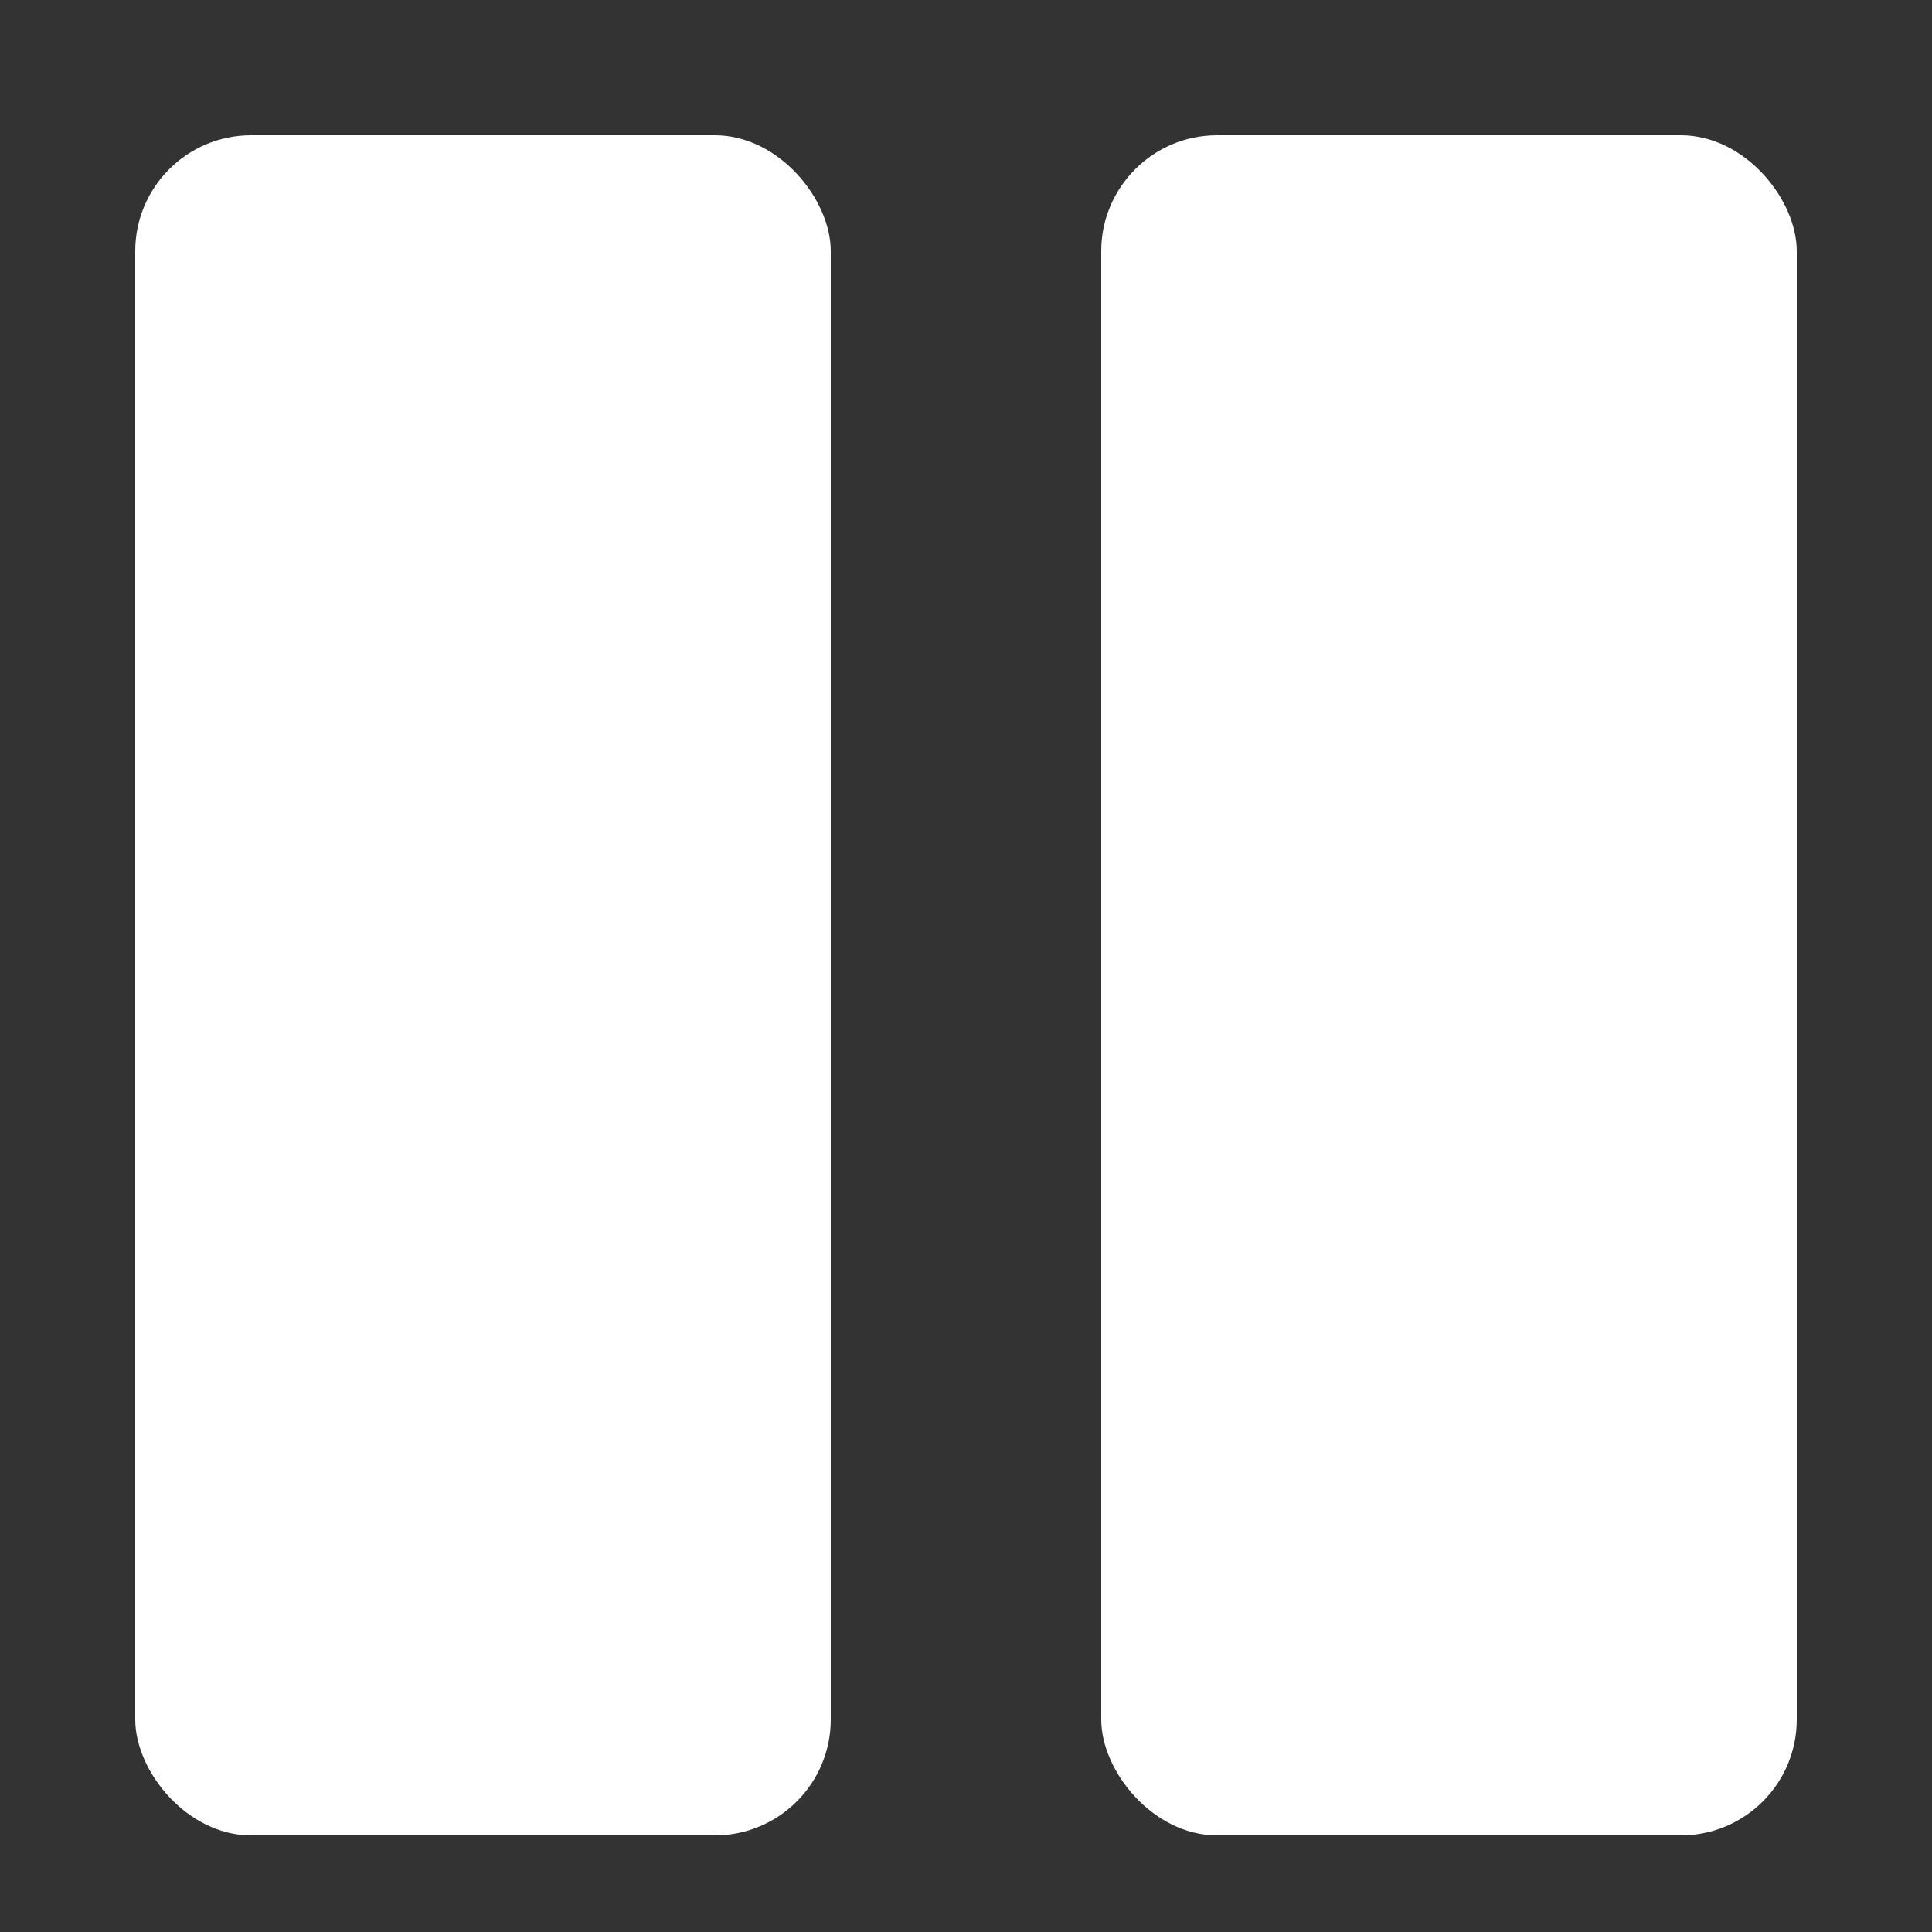
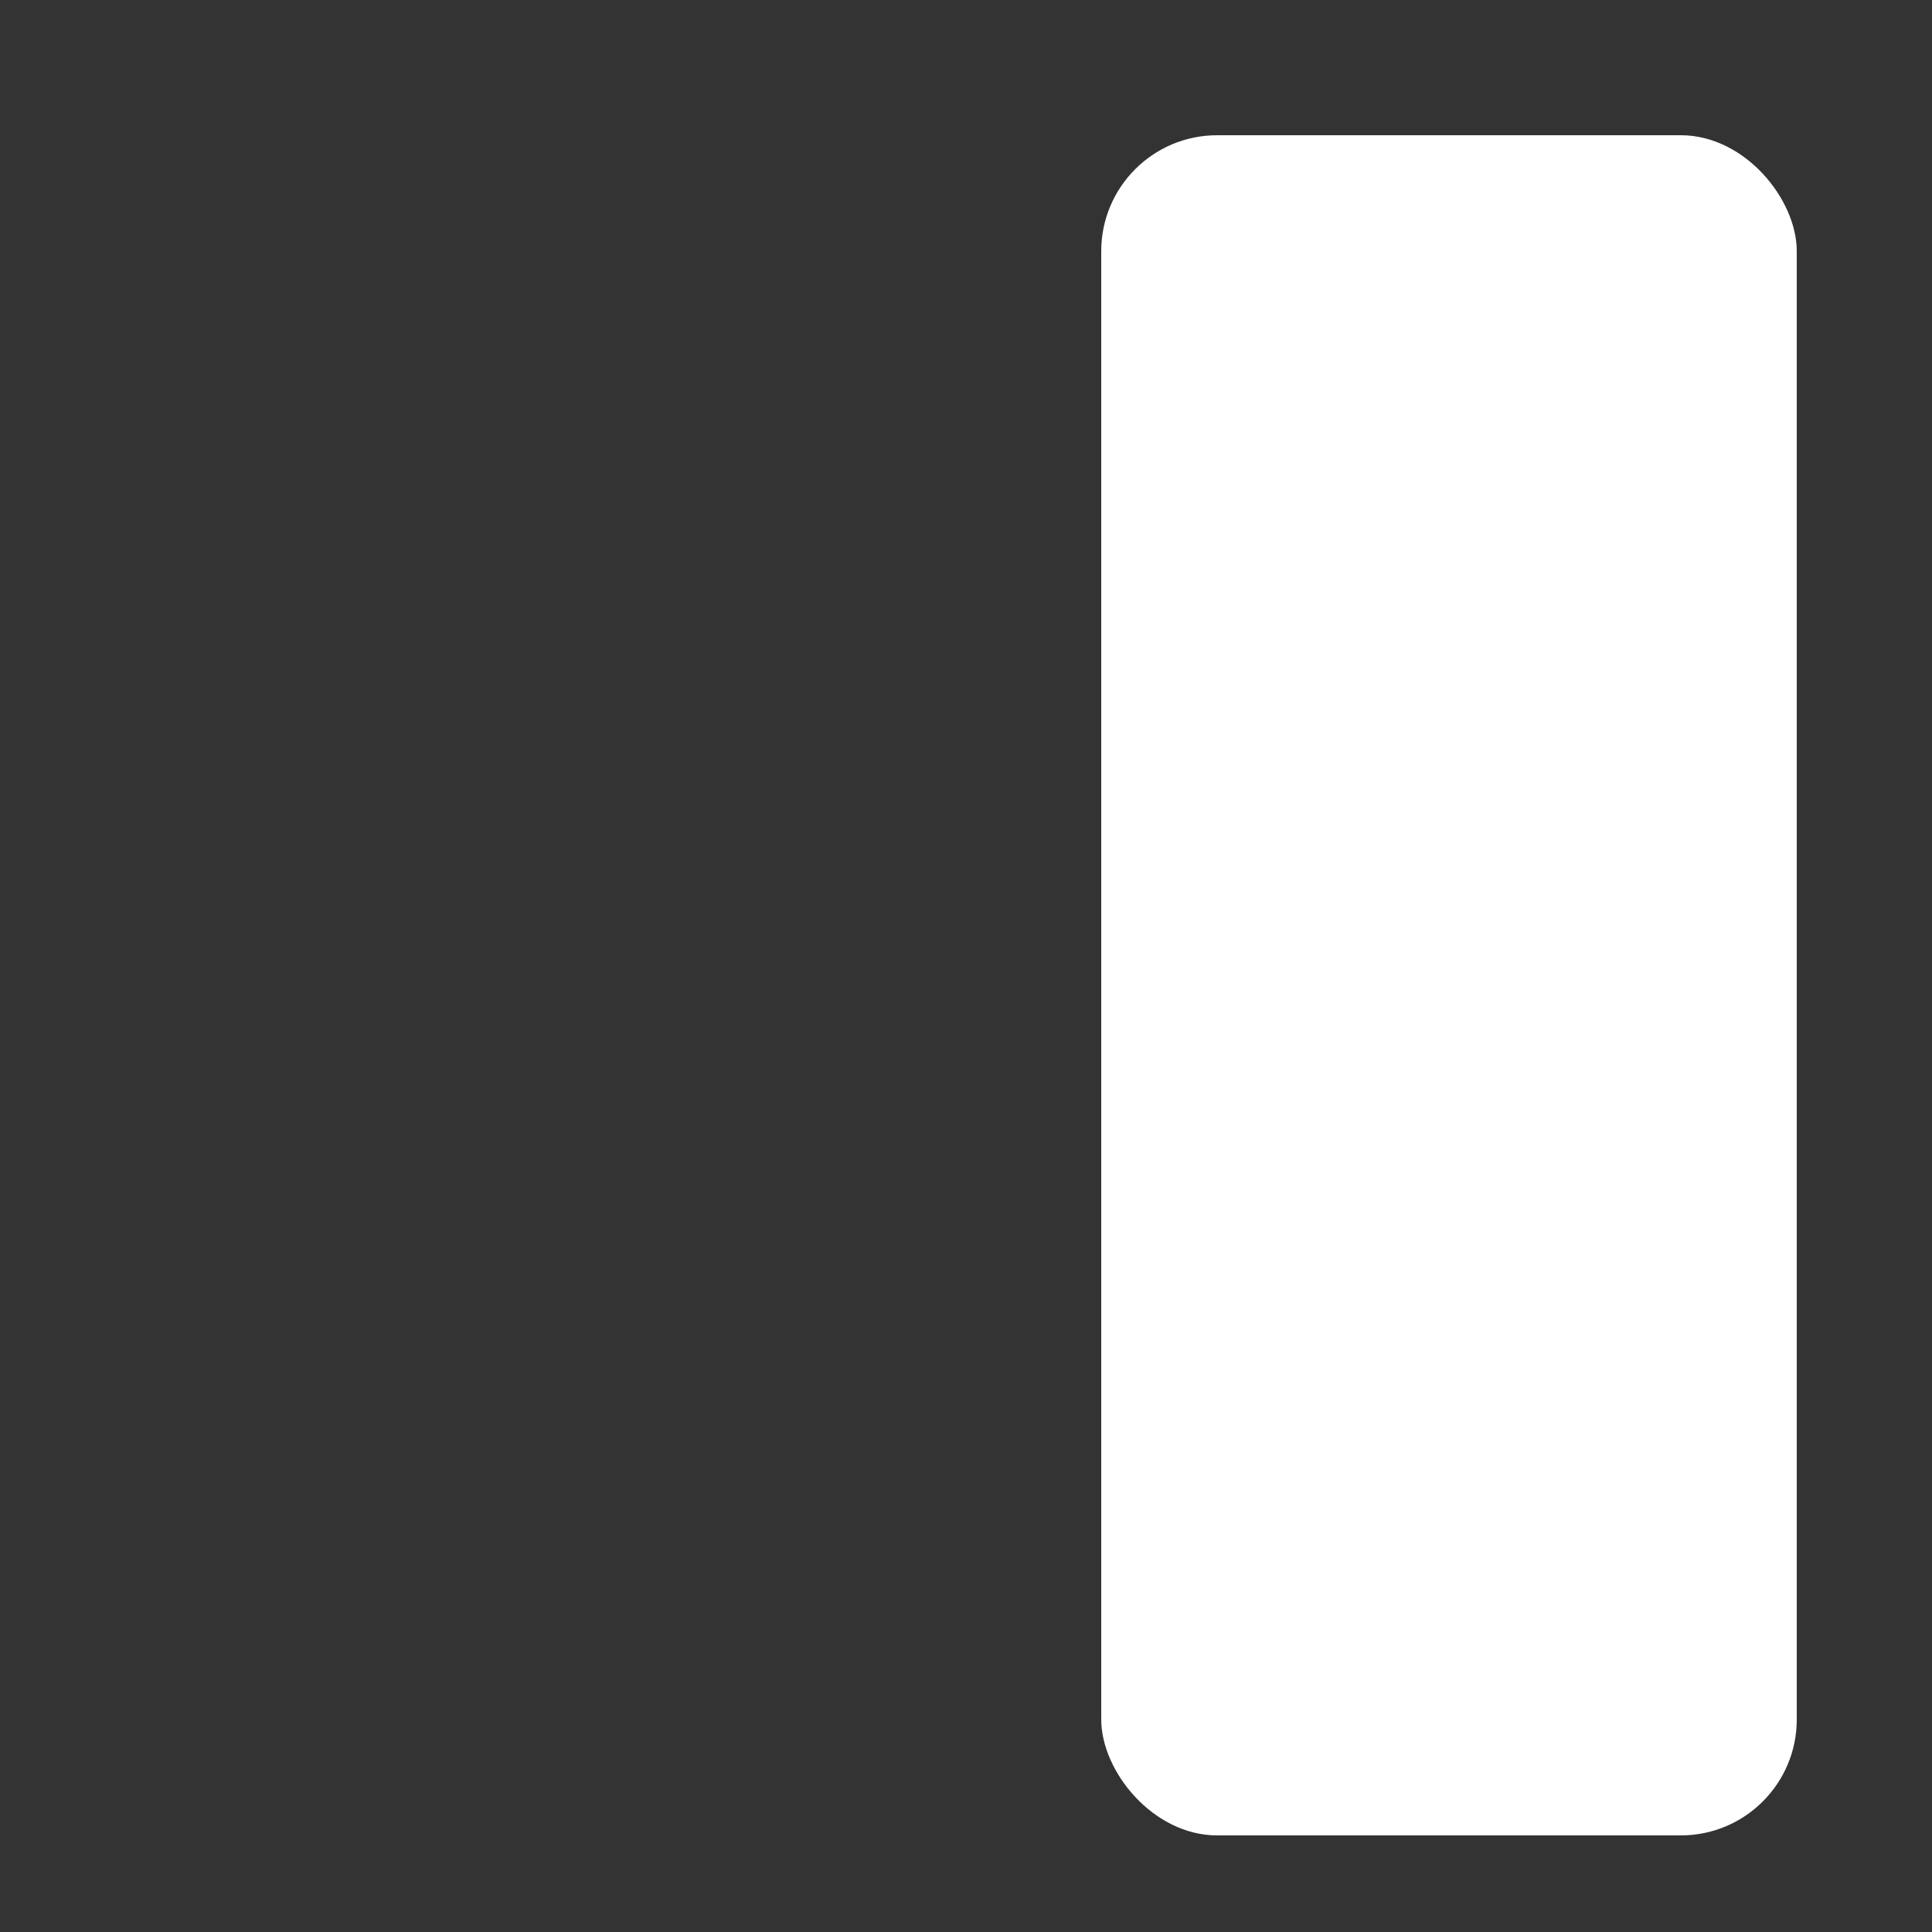
<svg xmlns="http://www.w3.org/2000/svg" width="100px" height="100px" viewBox="0 0 100 100" version="1.1">
  <rect x="0" y="0" width="100" height="100" fill="#333333" stroke="none" />
  <title>icon-pause-neg</title>
  <desc>Created with Sketch.</desc>
  <g id="icon-pause-neg" stroke="none" stroke-width="1" fill="none" fill-rule="evenodd">
    <g id="Group" transform="translate(7, 7)" fill="#FFFFFF">
-       <rect id="Rectangle" x="0" y="0" width="36" height="88" rx="6" />
      <rect id="Rectangle" x="50" y="0" width="36" height="88" rx="6" />
    </g>
  </g>
</svg>